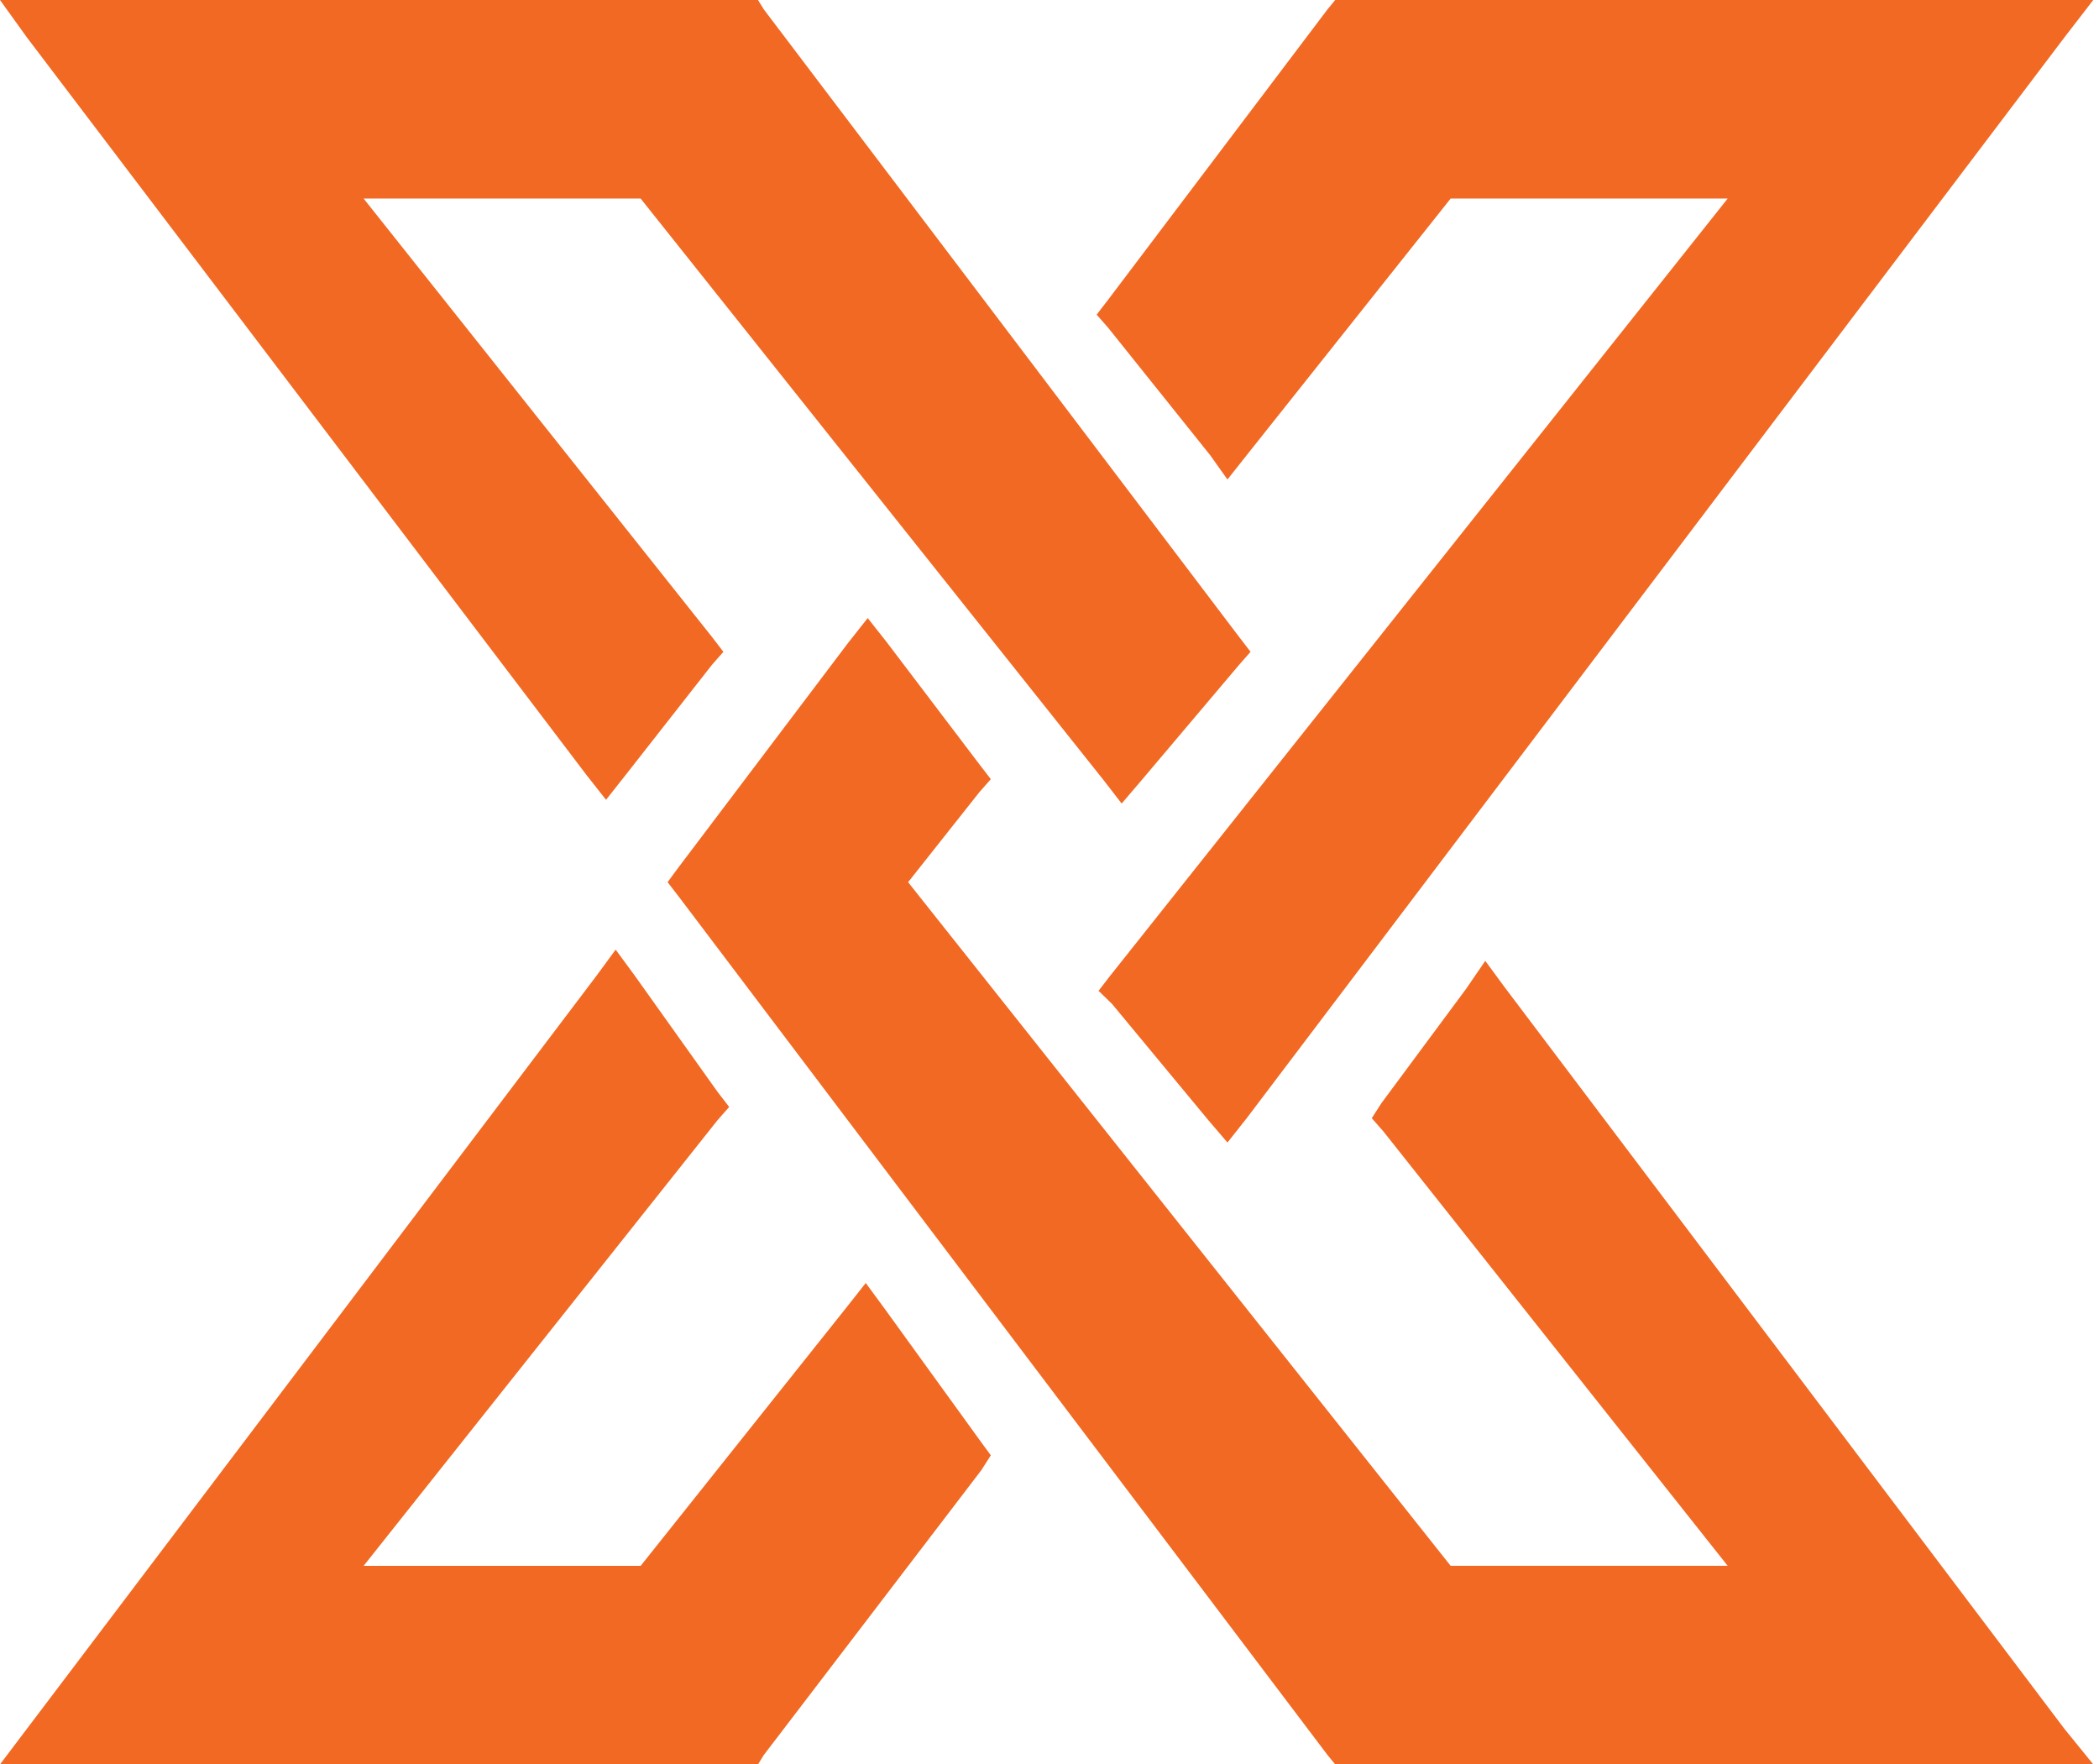
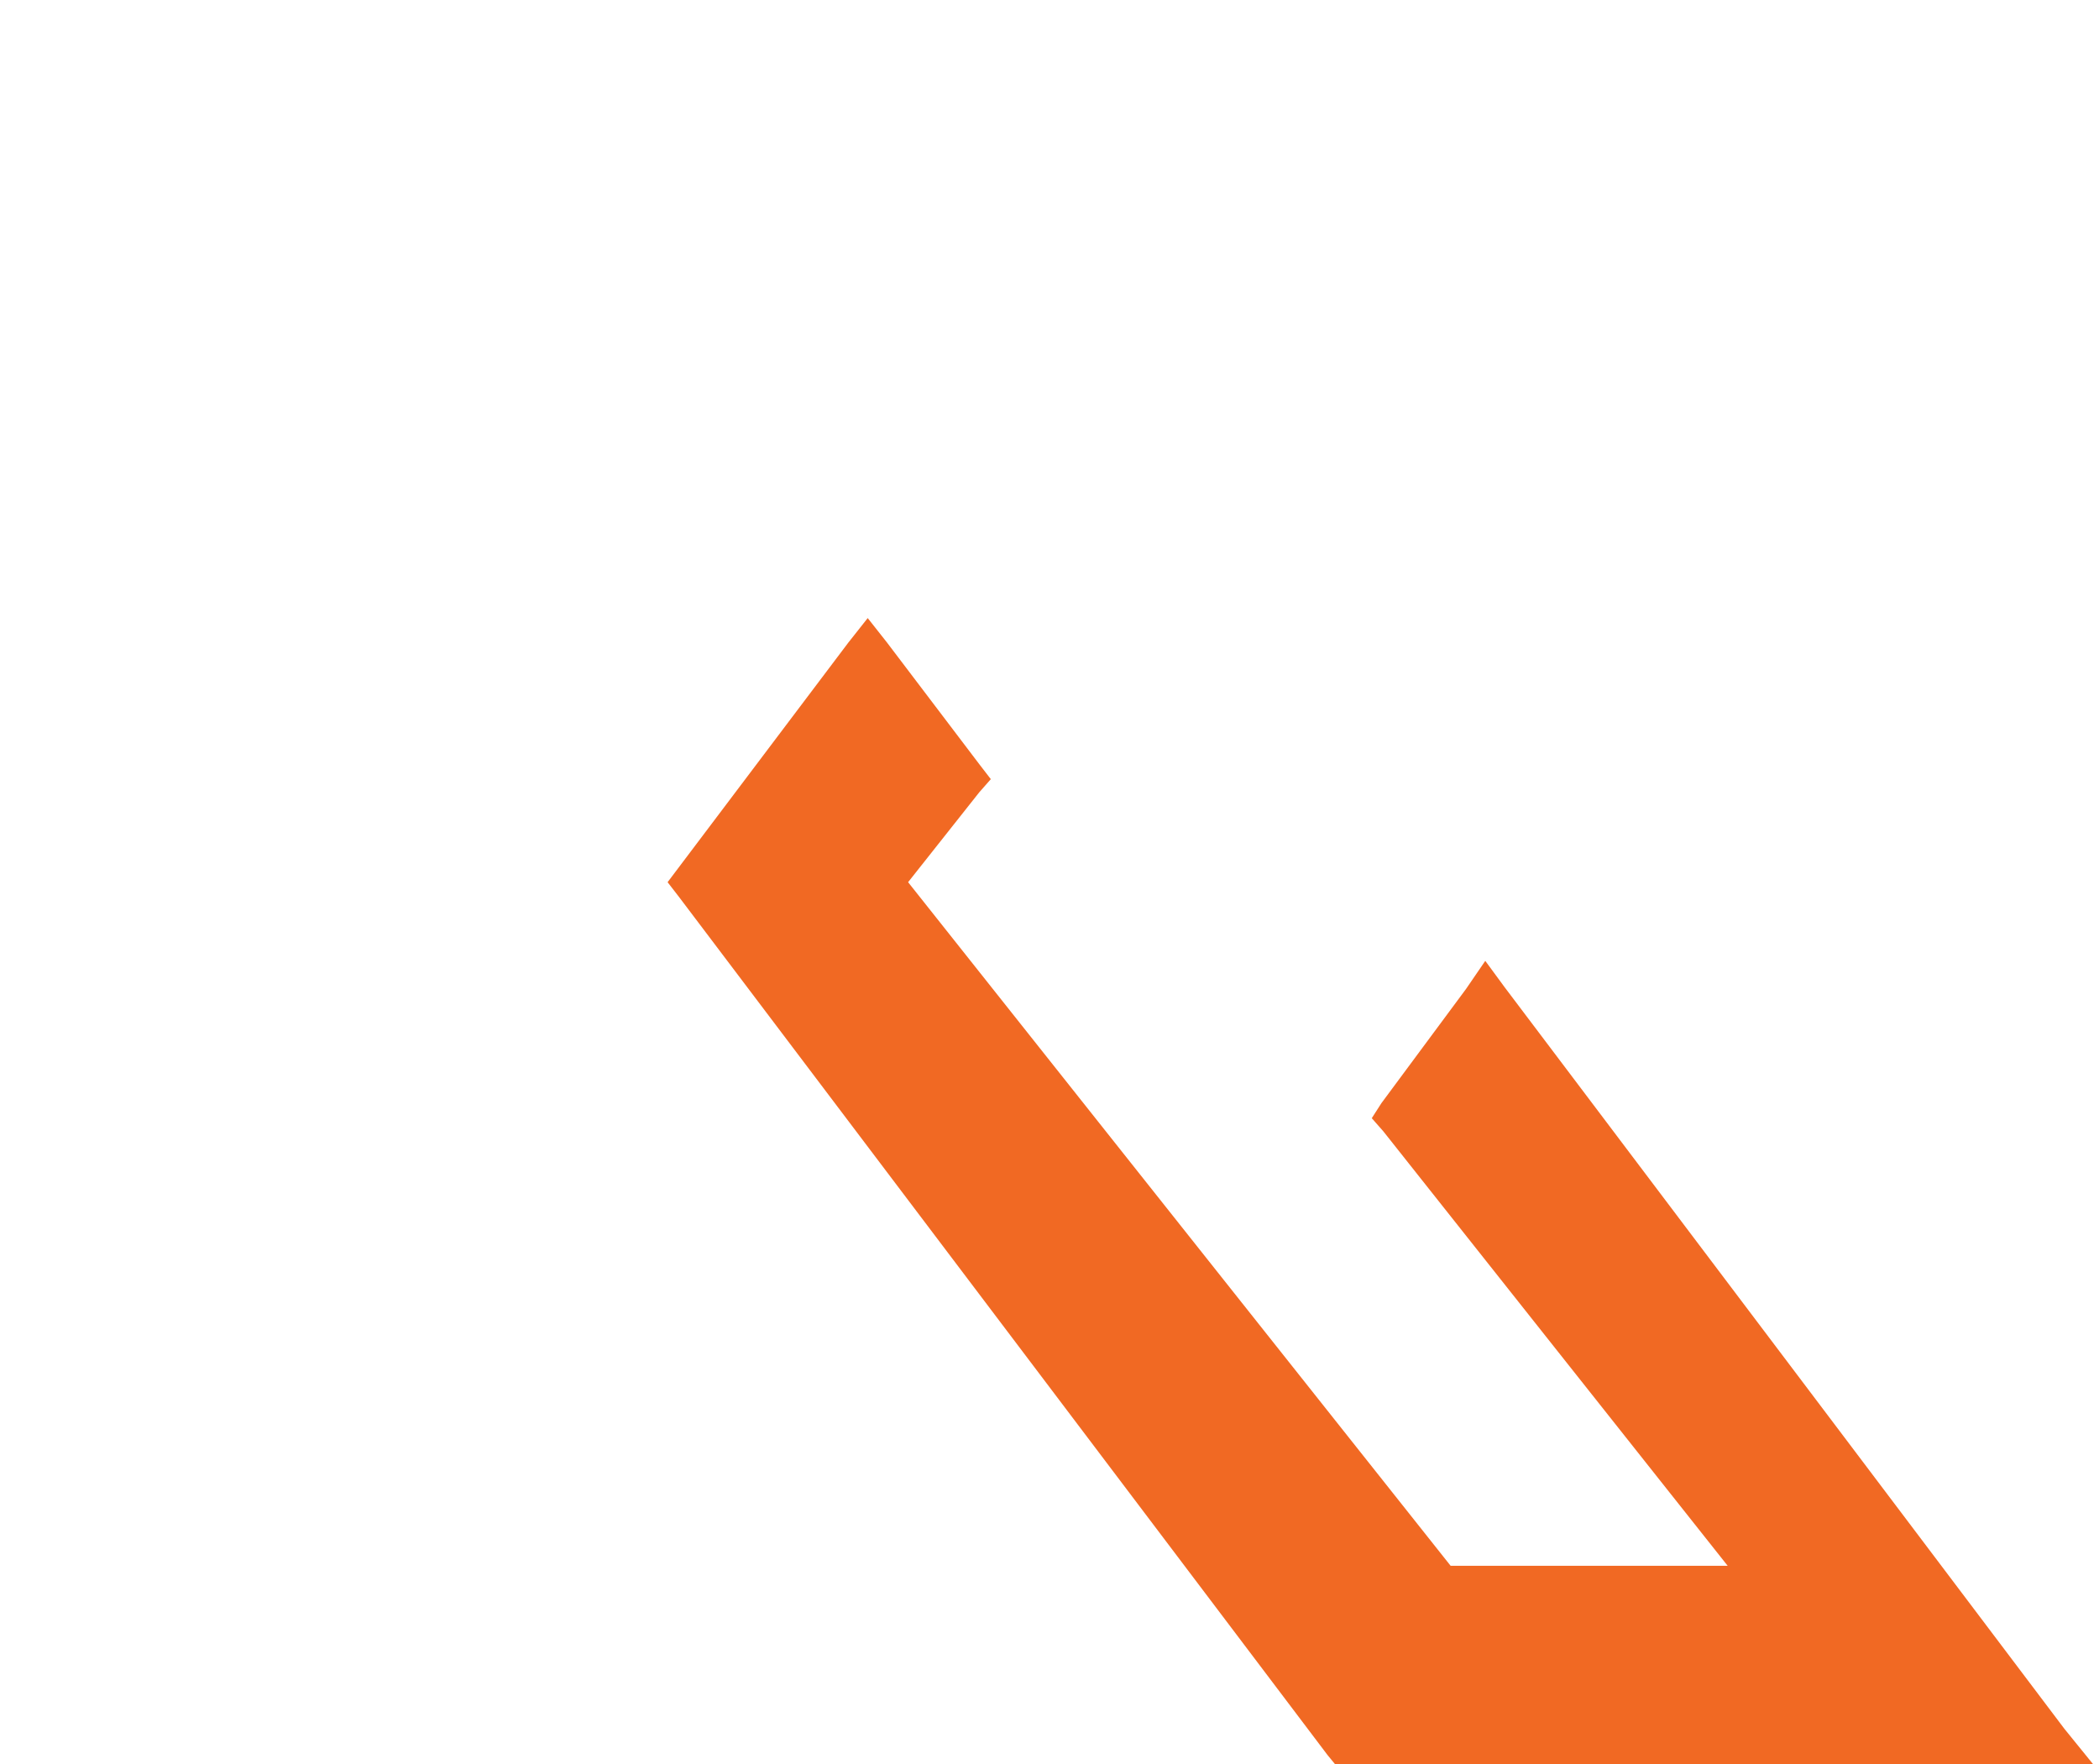
<svg xmlns="http://www.w3.org/2000/svg" width="69" height="58" viewBox="0 0 69 58" fill="none">
-   <path d="M32.255 47.41L29.093 43.038L28.46 42.176L27.828 42.977L21.06 51.474H11.953L23.59 36.82L23.97 36.389L23.59 35.896L20.871 32.079L20.238 31.217L19.606 32.079L0.885 56.83L0 58H1.518H24.476H24.918L25.108 57.692L32.255 48.334L32.571 47.841L32.255 47.41Z" fill="#F16923" />
-   <path d="M67.229 0H44.272H43.892L43.639 0.308L36.429 9.851L36.05 10.344L36.429 10.775L39.781 14.962L40.35 15.762L40.983 14.962L47.687 6.527H56.794L36.492 32.079L36.113 32.571L36.556 33.002L39.718 36.819L40.35 37.558L40.983 36.758L67.862 1.231L68.811 0H67.229Z" fill="#F16923" />
-   <path d="M67.862 56.83L49.458 32.448L48.825 31.586L48.193 32.509L45.41 36.265L45.094 36.758L45.473 37.189L56.794 51.473H47.687L29.852 29L32.192 26.044L32.571 25.613L32.192 25.121L29.156 21.119L28.524 20.318L27.891 21.119L22.262 28.569L21.946 29L22.326 29.492L43.639 57.692L43.892 58H44.272H67.229H68.811L67.862 56.83Z" fill="#F16923" />
-   <path d="M40.73 20.934L25.108 0.308L24.918 0H24.476H1.518H0L0.885 1.231L19.29 25.49L19.922 26.291L20.555 25.49L23.401 21.858L23.78 21.427L23.401 20.934L11.953 6.527H21.06L36.302 25.675L36.872 26.414L37.504 25.675L40.73 21.858L41.109 21.427L40.73 20.934Z" fill="#F16923" />
+   <path d="M67.862 56.83L49.458 32.448L48.825 31.586L48.193 32.509L45.41 36.265L45.094 36.758L45.473 37.189L56.794 51.473H47.687L29.852 29L32.192 26.044L32.571 25.613L32.192 25.121L29.156 21.119L28.524 20.318L27.891 21.119L21.946 29L22.326 29.492L43.639 57.692L43.892 58H44.272H67.229H68.811L67.862 56.83Z" fill="#F16923" />
</svg>